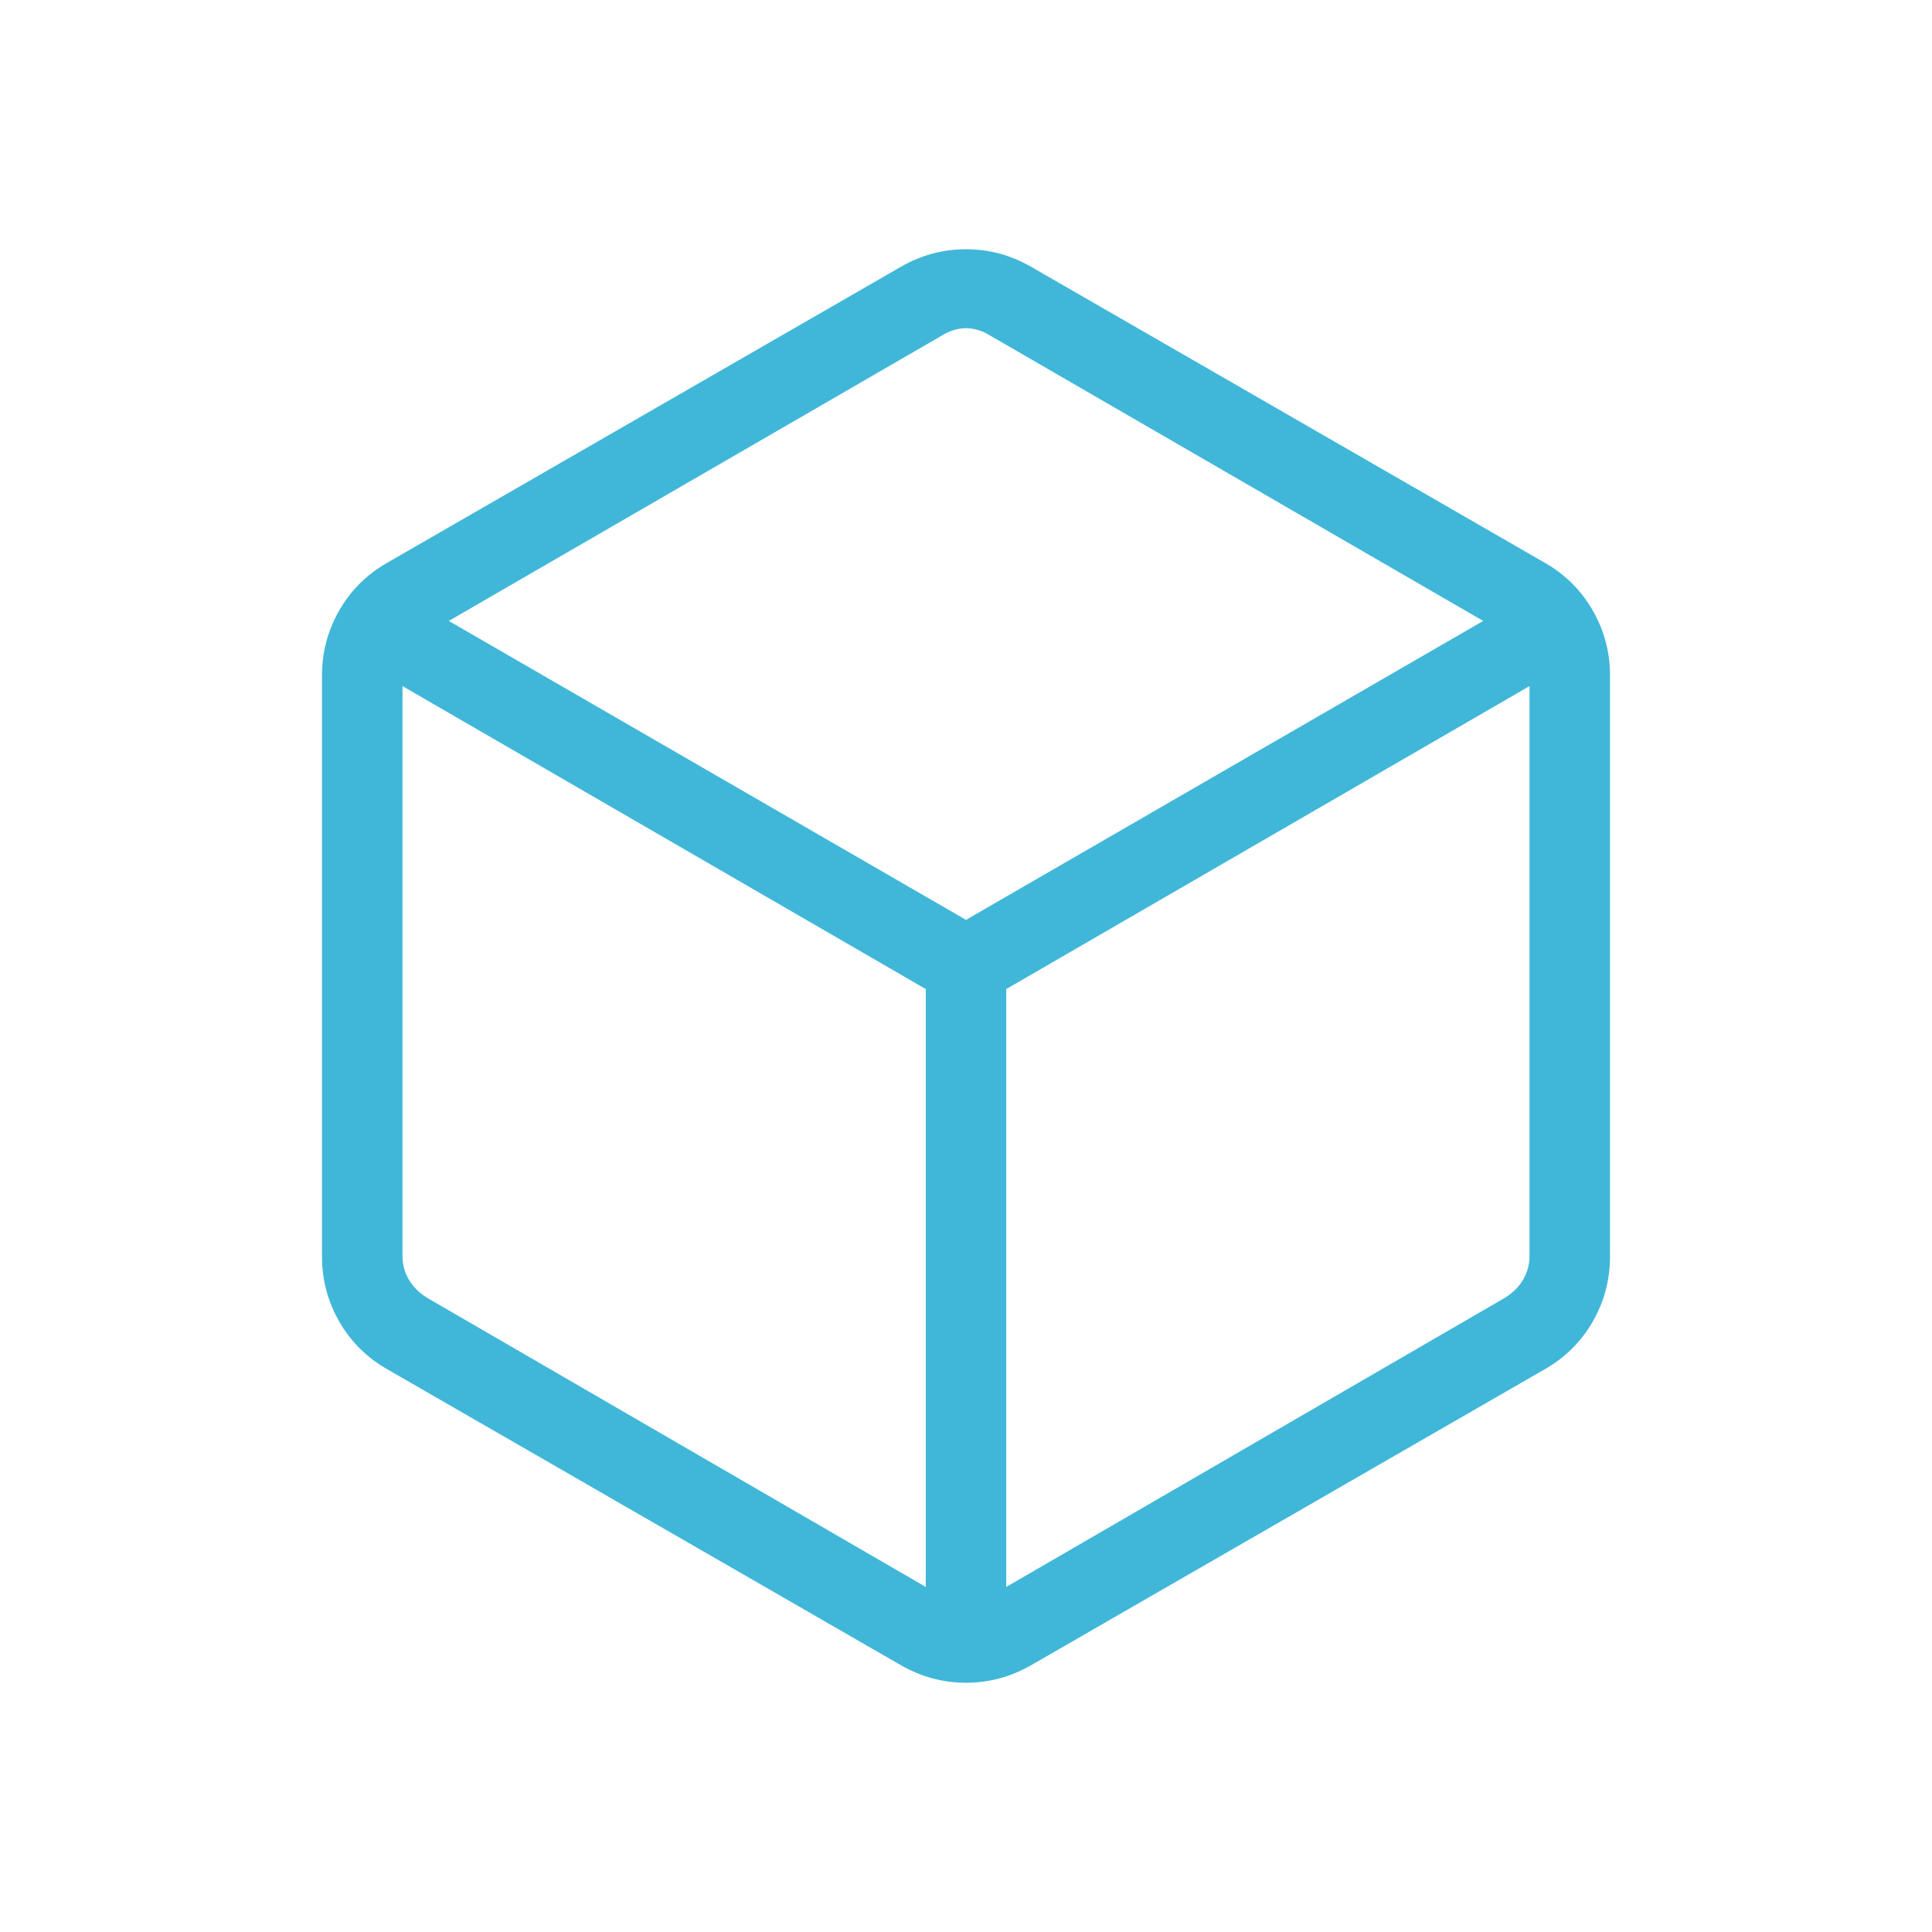
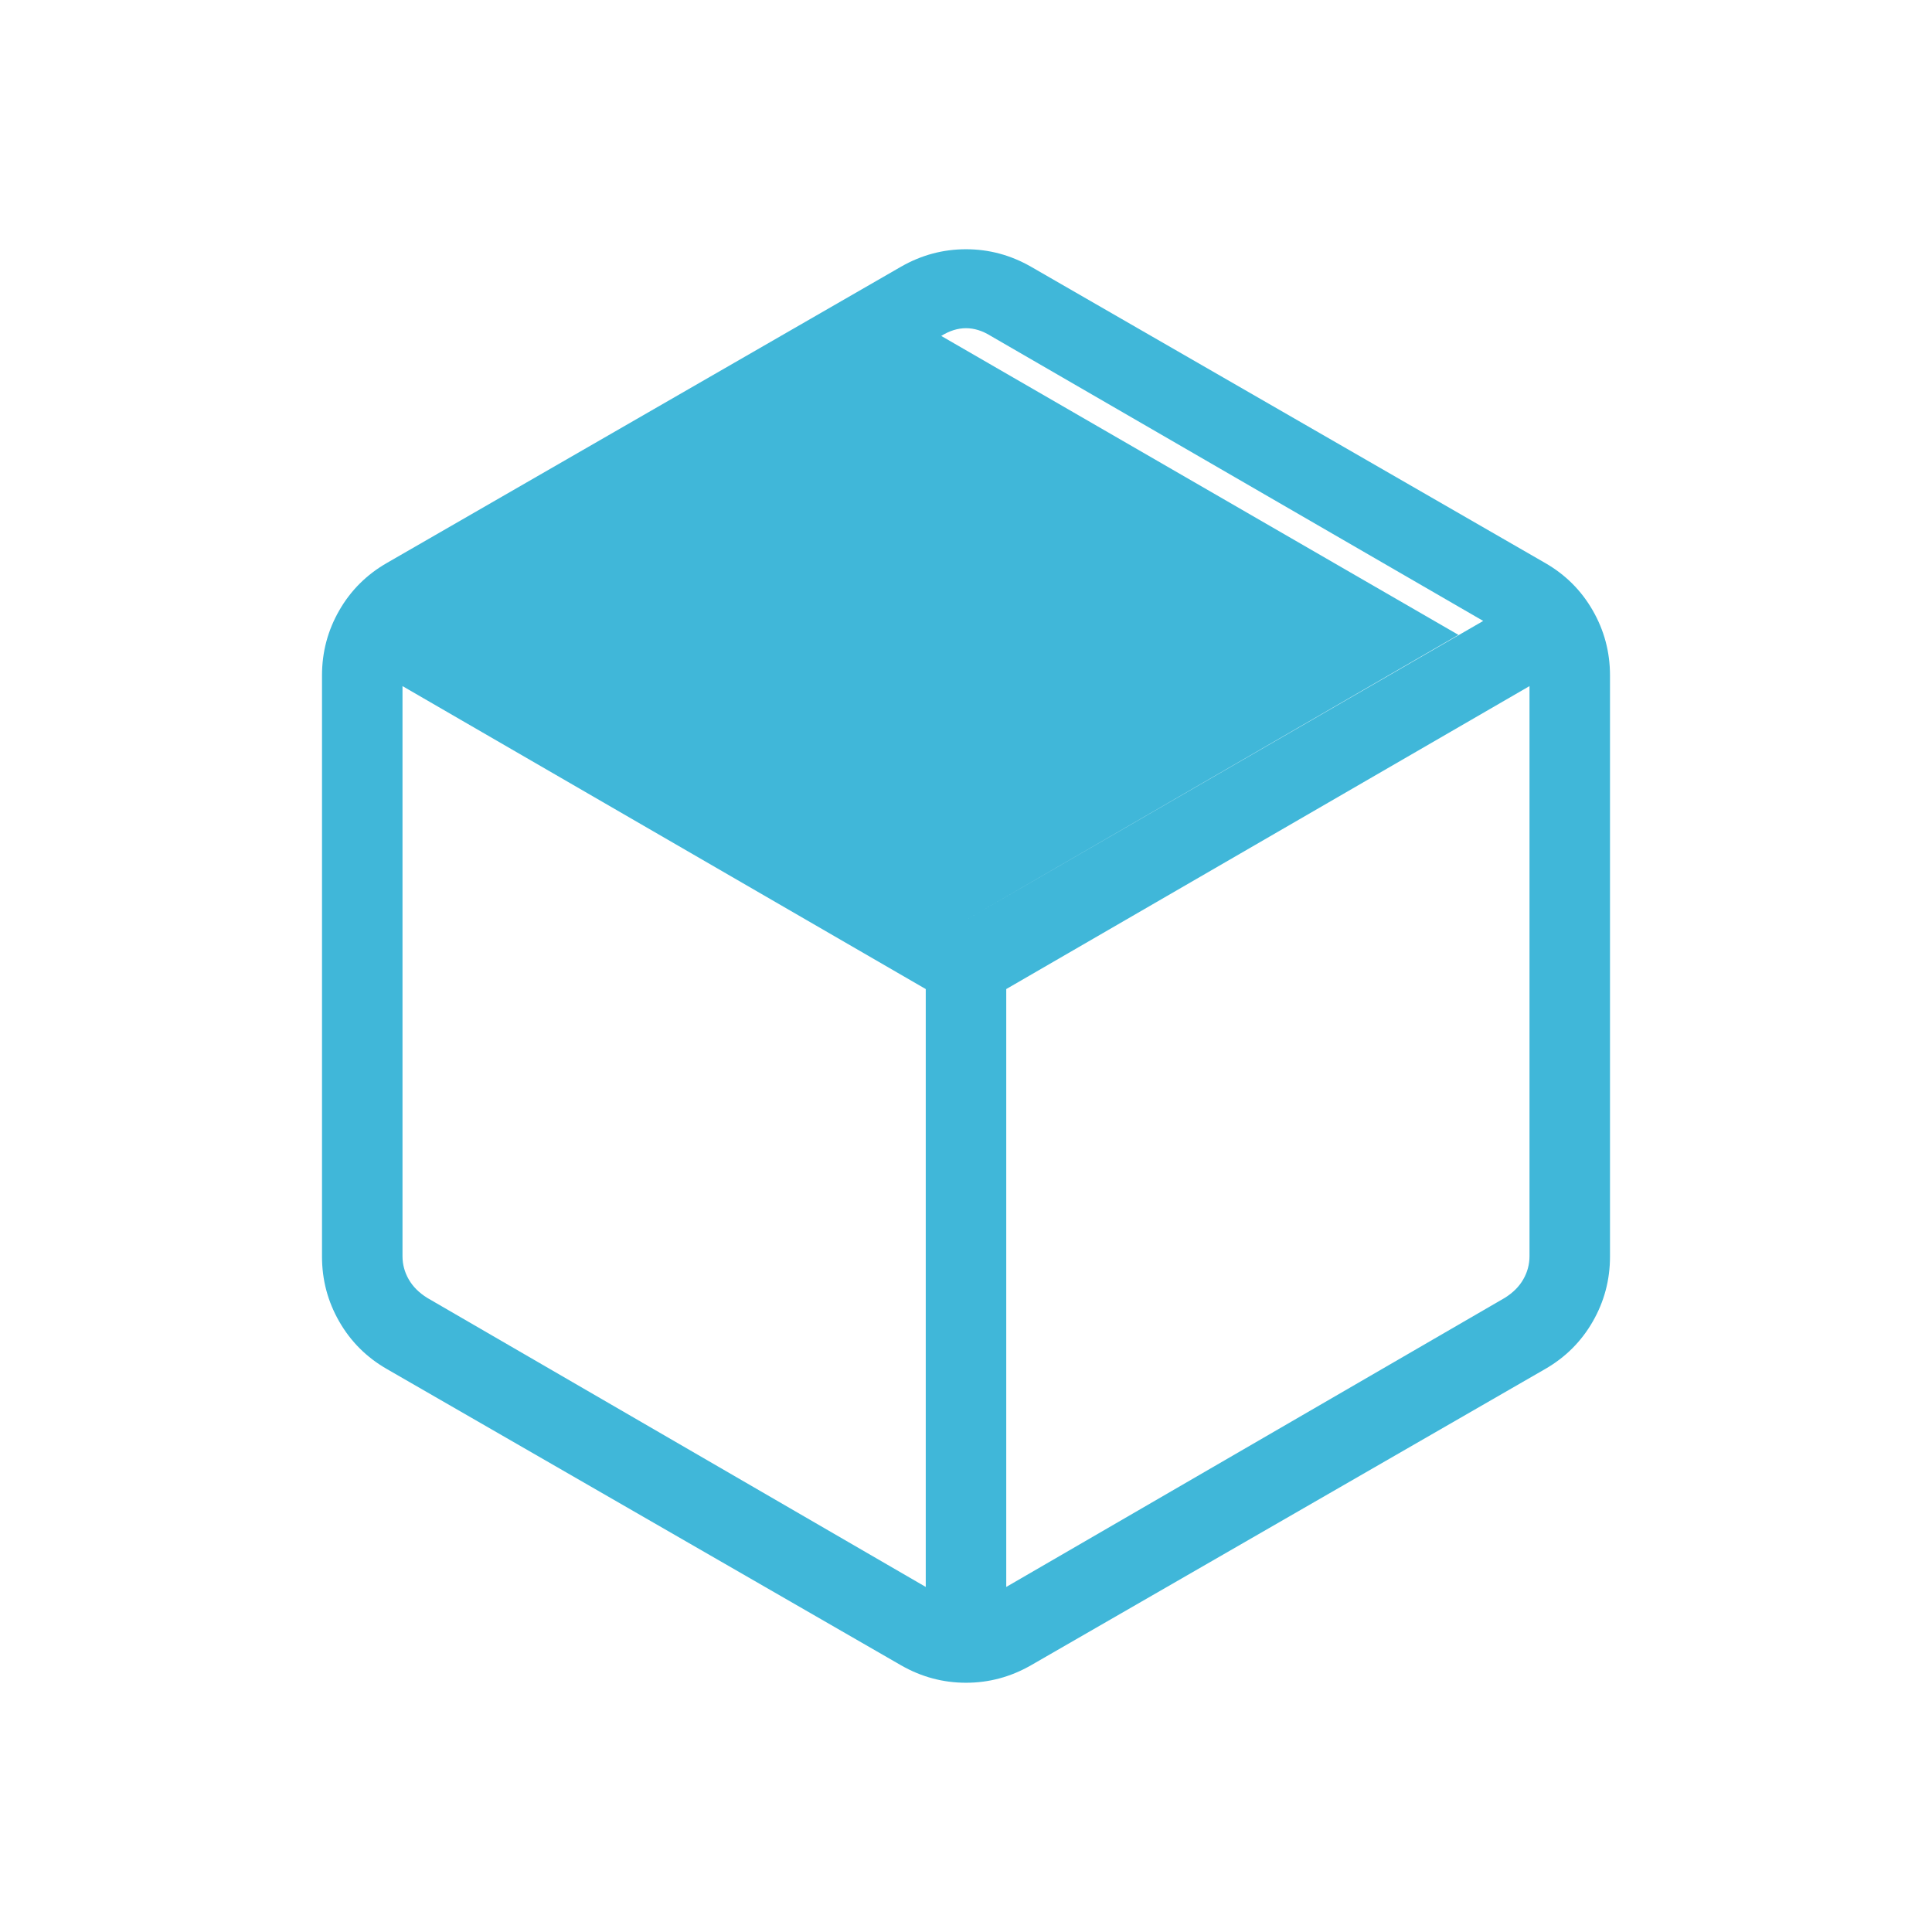
<svg xmlns="http://www.w3.org/2000/svg" height="24px" viewBox="0 -960 960 960" width="24px" fill="#40b7d9">
-   <path d="M460-171.46v-297.08L200-619.08v283.23q0 6.16 3.08 11.54 3.07 5.39 9.23 9.23L460-171.46Zm40 0 247.69-143.62q6.16-3.84 9.23-9.23 3.08-5.38 3.08-11.54v-283.23L500-468.54v297.08Zm-20-331.46 257-148.54-244.69-141.62q-6.16-3.84-12.31-3.84t-12.31 3.84L223-651.46l257 148.54ZM192.31-279.69q-15.16-8.69-23.73-23.62-8.58-14.92-8.58-32.31v-288.76q0-17.39 8.58-32.31 8.57-14.93 23.73-23.62l255.38-147.15q15.16-8.69 32.31-8.69 17.15 0 32.31 8.69l255.38 147.15q15.16 8.69 23.73 23.62 8.58 14.92 8.58 32.31v288.76q0 17.39-8.58 32.31-8.57 14.93-23.73 23.62L512.31-132.54q-15.16 8.69-32.31 8.69-17.15 0-32.31-8.69L192.31-279.69ZM480-480Z" />
+   <path d="M460-171.46v-297.08L200-619.08v283.23q0 6.16 3.08 11.54 3.07 5.39 9.23 9.23L460-171.46Zm40 0 247.69-143.62q6.16-3.84 9.23-9.23 3.08-5.38 3.08-11.54v-283.23L500-468.54v297.08Zm-20-331.46 257-148.54-244.69-141.62q-6.16-3.84-12.31-3.84t-12.31 3.84l257 148.54ZM192.31-279.69q-15.16-8.69-23.73-23.62-8.58-14.92-8.58-32.31v-288.76q0-17.39 8.58-32.31 8.57-14.93 23.73-23.62l255.38-147.15q15.16-8.69 32.31-8.69 17.15 0 32.31 8.69l255.38 147.15q15.16 8.69 23.73 23.62 8.58 14.92 8.58 32.31v288.76q0 17.39-8.58 32.31-8.57 14.93-23.73 23.62L512.31-132.54q-15.16 8.69-32.31 8.69-17.15 0-32.31-8.69L192.31-279.69ZM480-480Z" />
</svg>